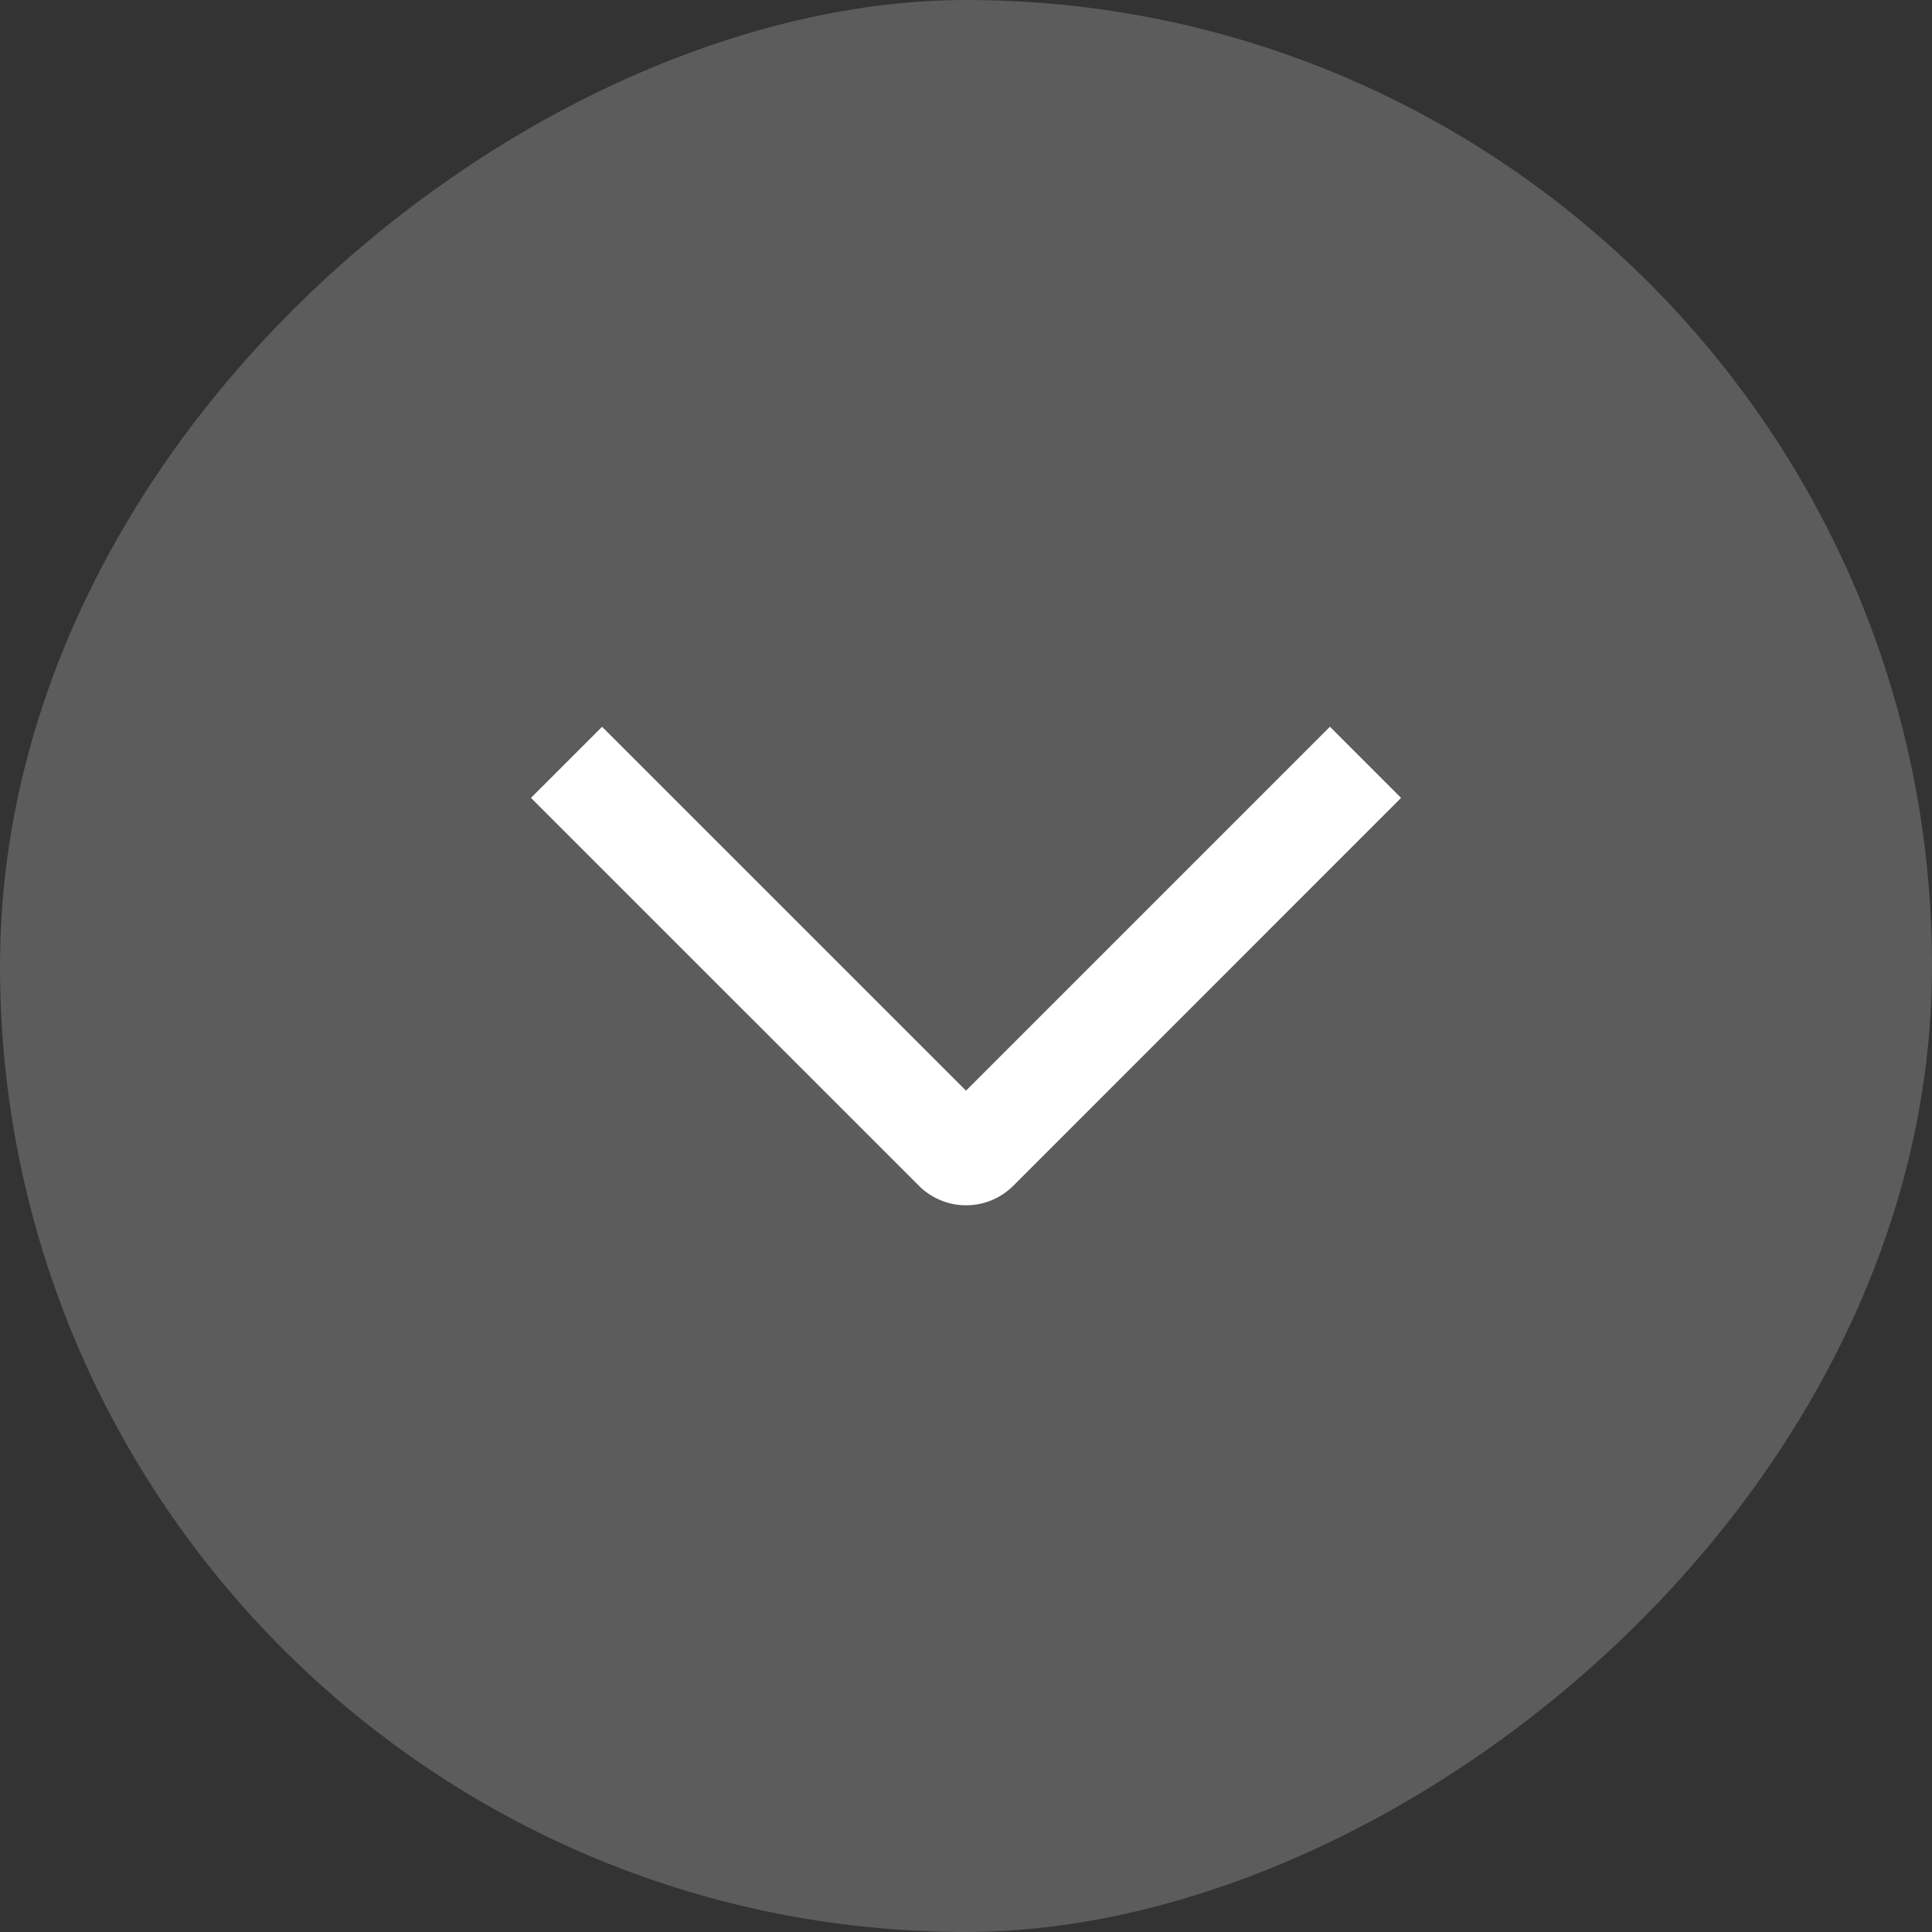
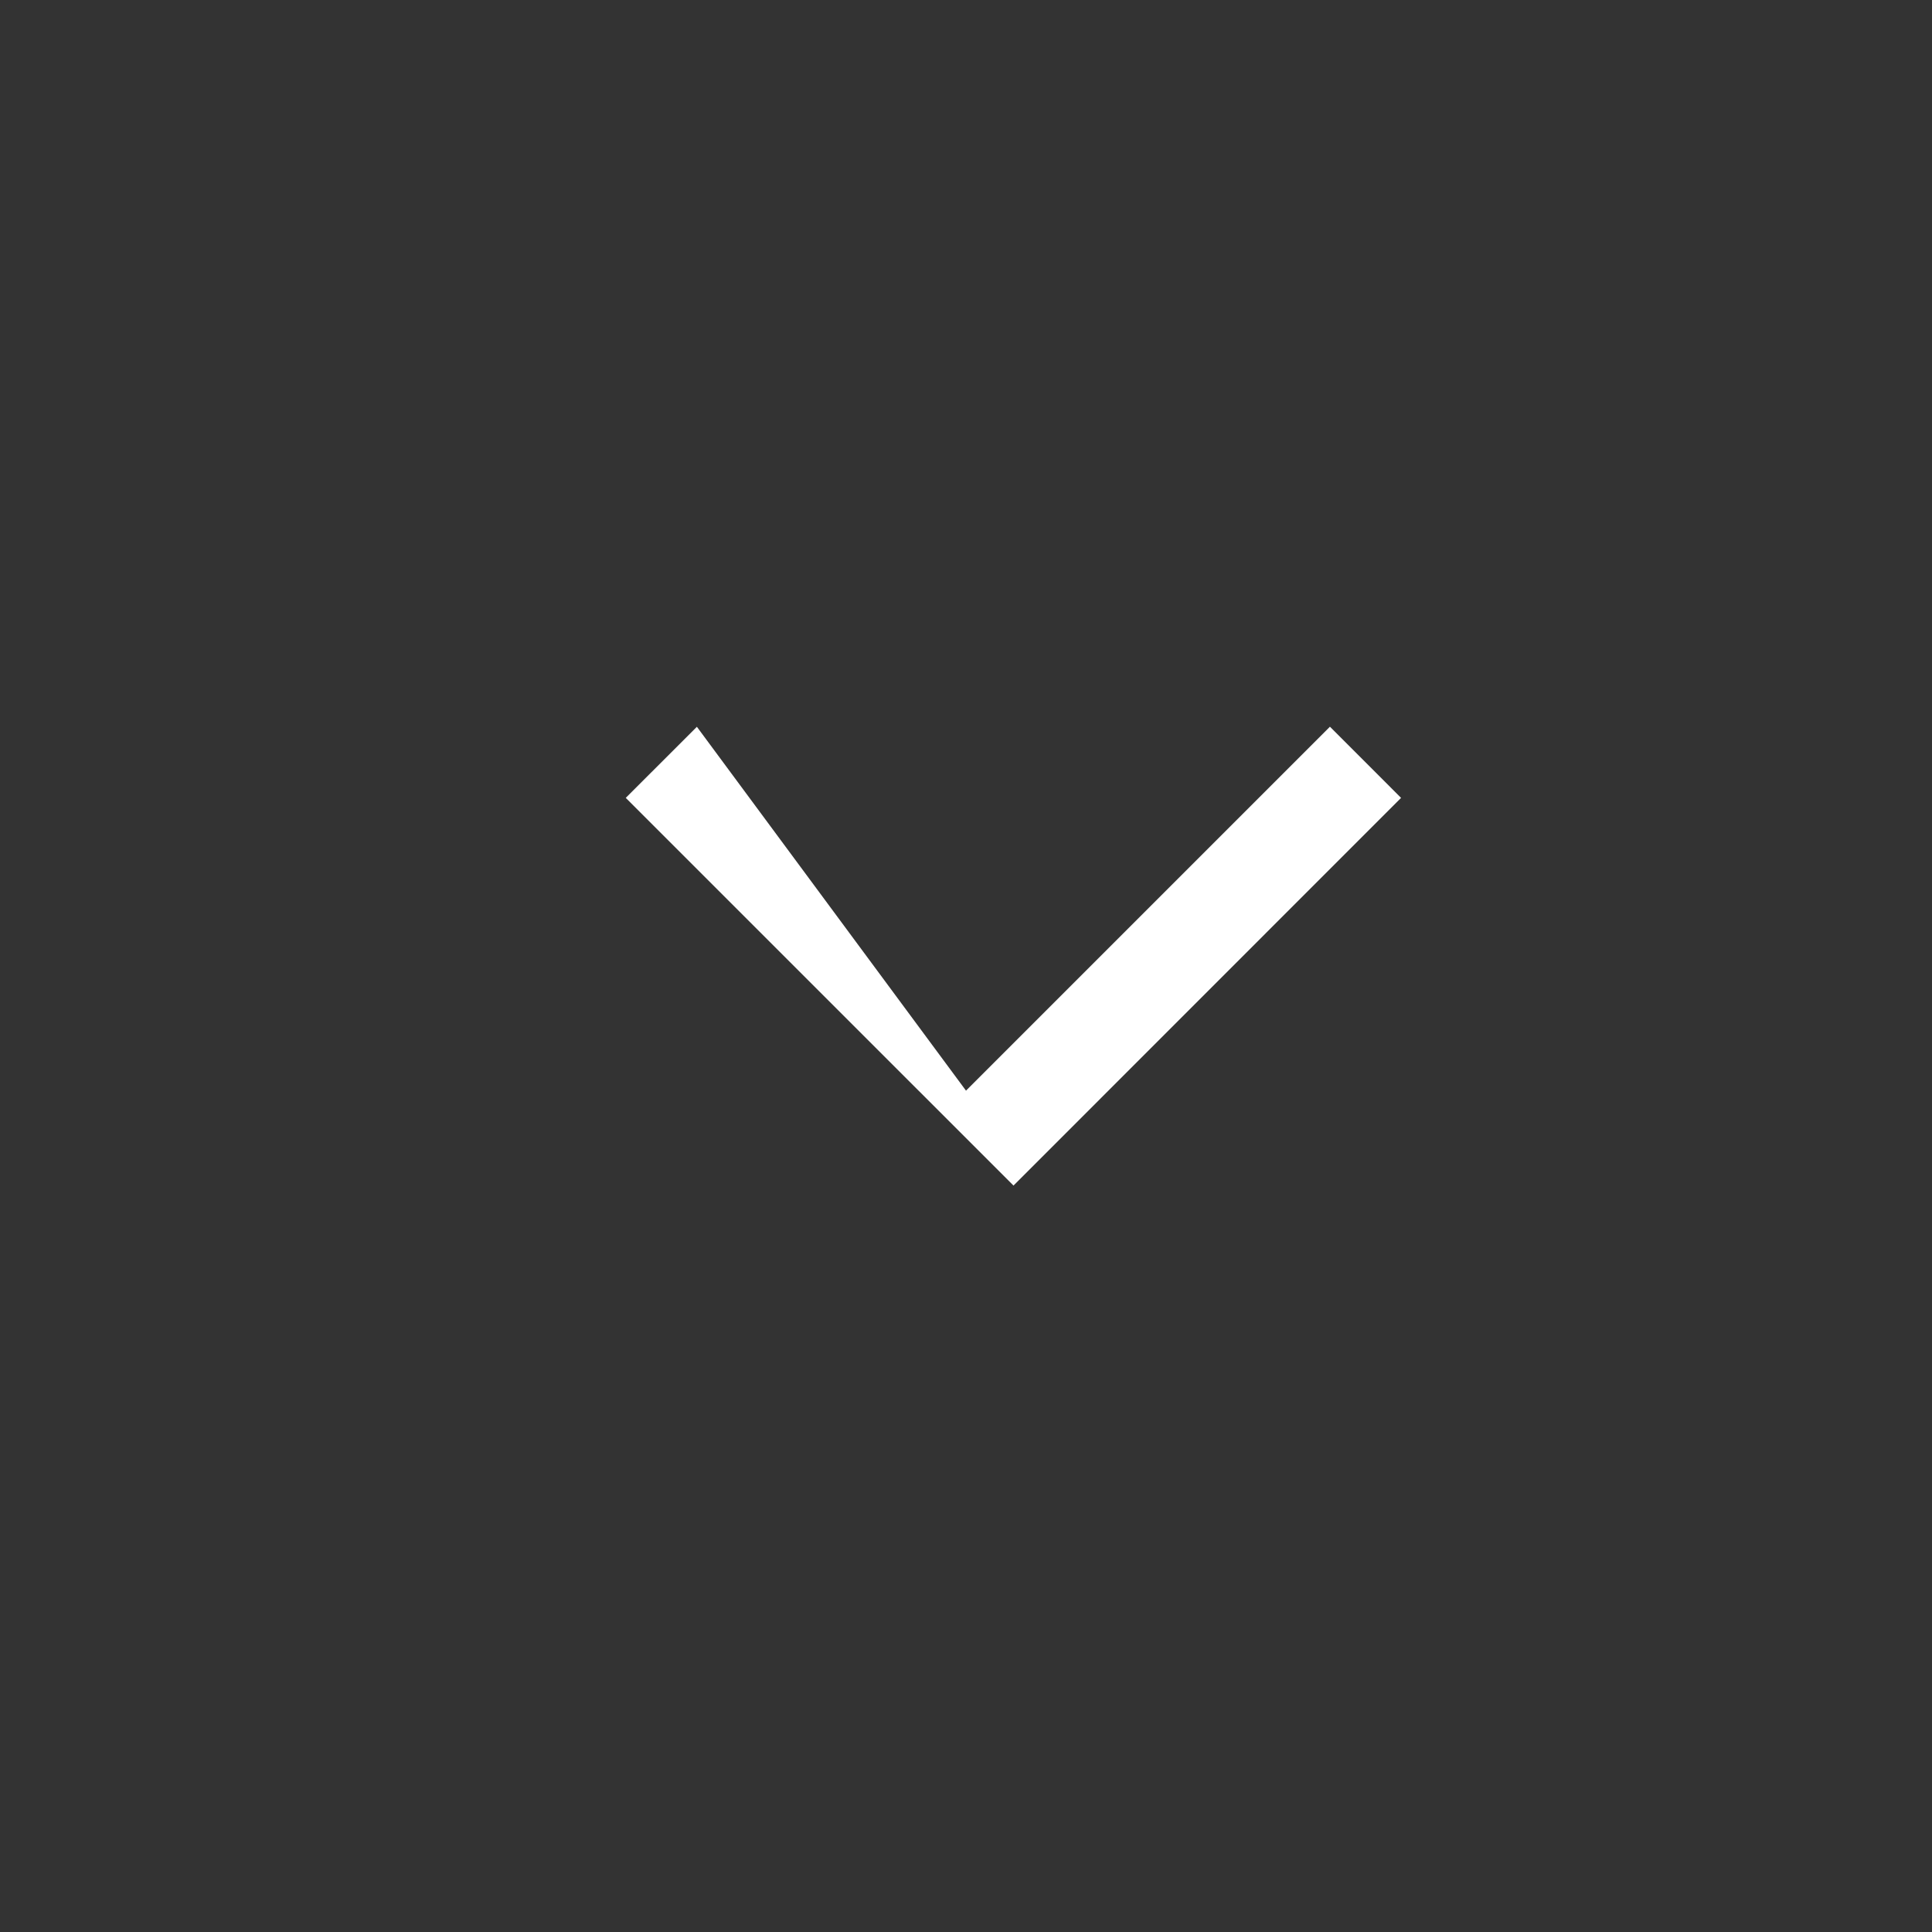
<svg xmlns="http://www.w3.org/2000/svg" width="48" height="48" fill="none">
  <rect width="100%" height="100%" fill="#333333" stroke="none" />
-   <rect width="48" height="48" x="48" fill="#fff" fill-opacity=".2" rx="24" transform="rotate(90 48 0)" />
-   <path fill="#fff" d="m33.042 18.055 1.767 1.768-9.629 9.632a1.66 1.66 0 0 1-2.355 0l-9.633-9.632 1.767-1.766L24 27.097l9.042-9.042Z" />
+   <path fill="#fff" d="m33.042 18.055 1.767 1.768-9.629 9.632l-9.633-9.632 1.767-1.766L24 27.097l9.042-9.042Z" />
</svg>